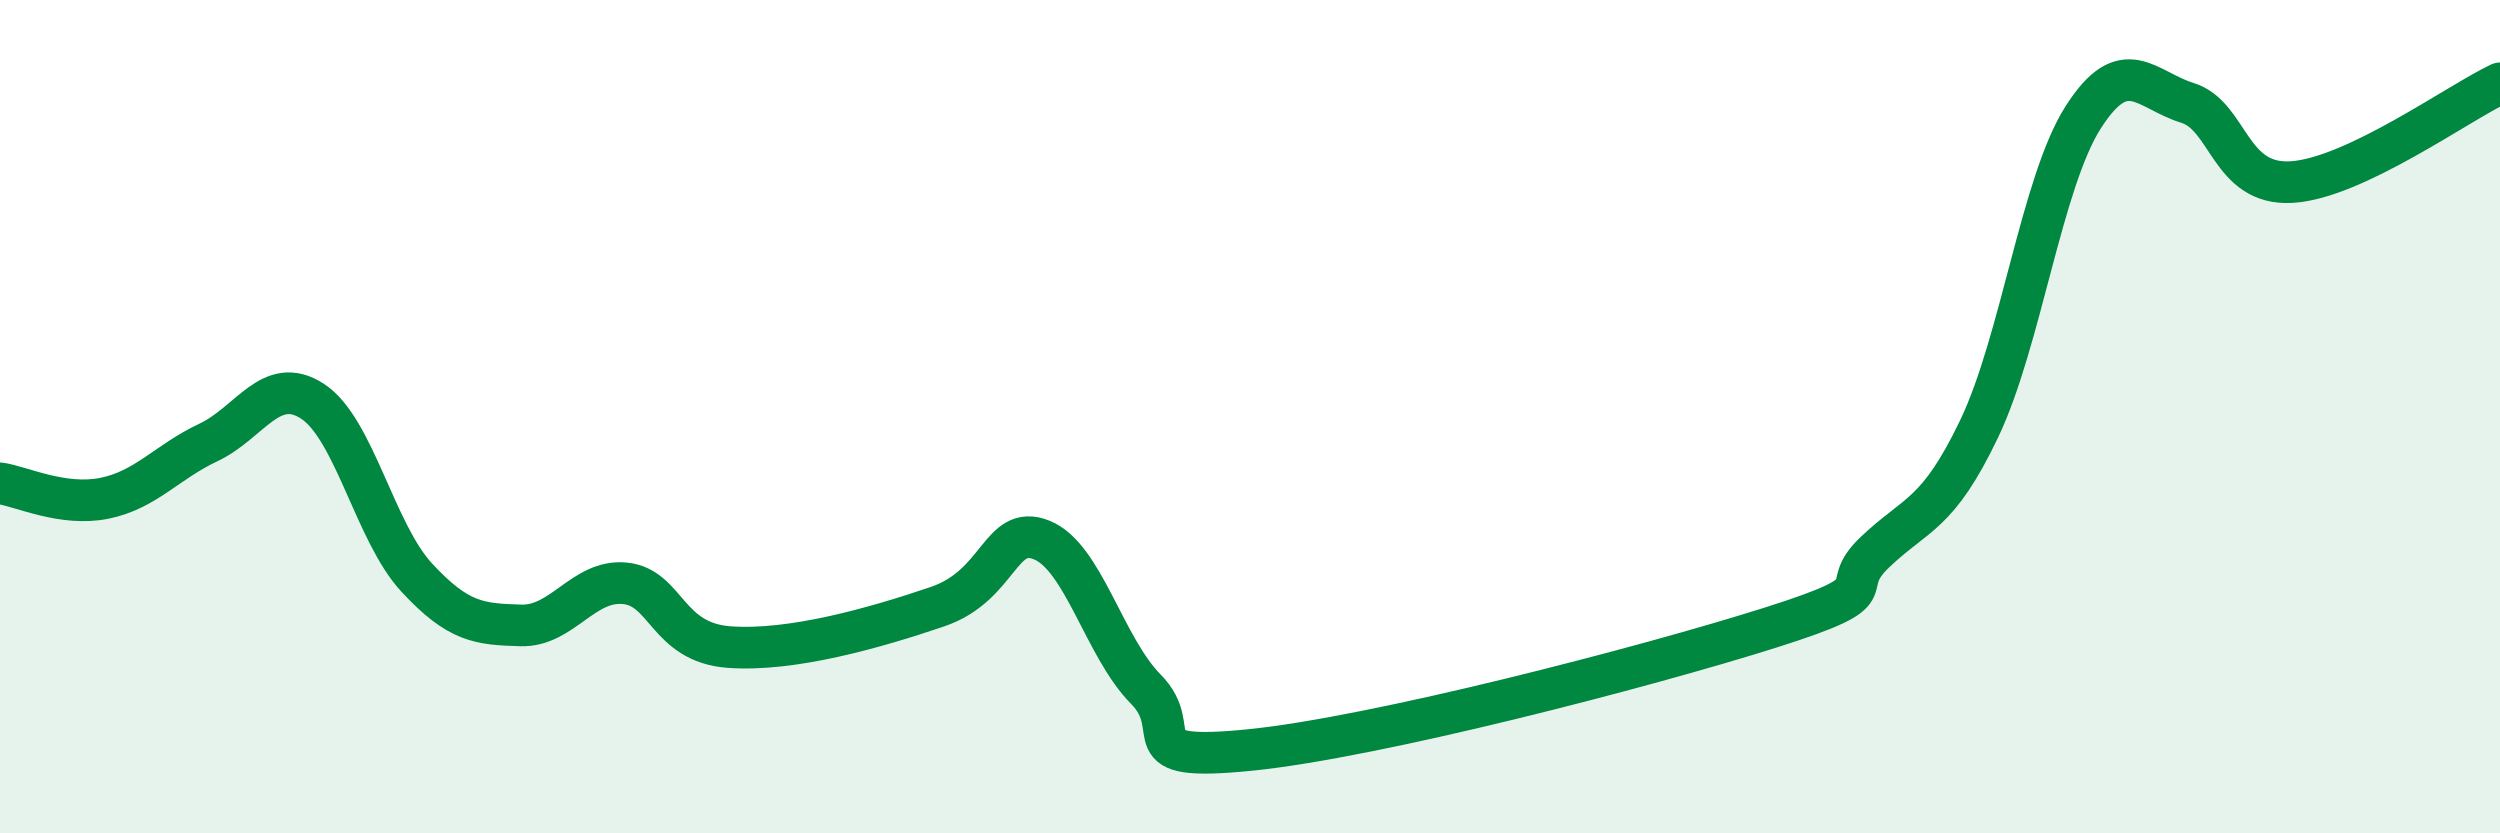
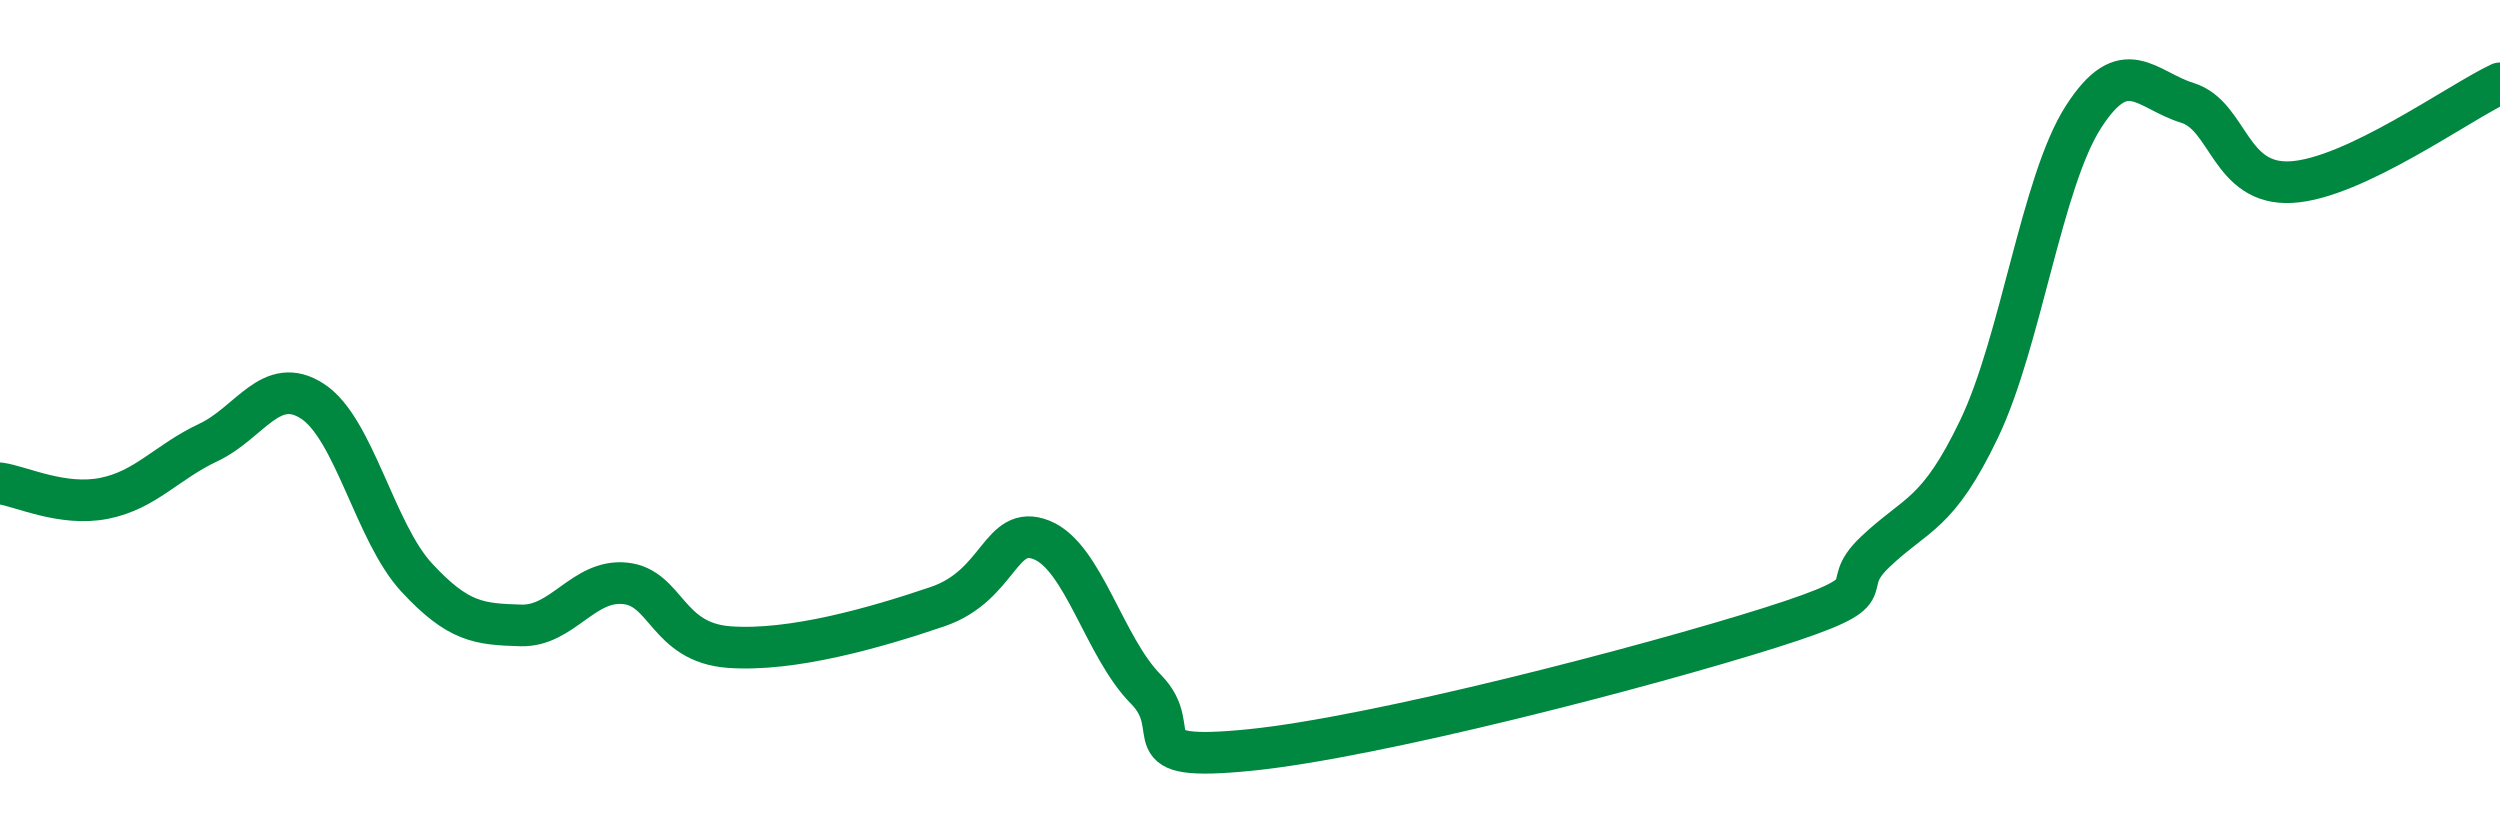
<svg xmlns="http://www.w3.org/2000/svg" width="60" height="20" viewBox="0 0 60 20">
-   <path d="M 0,11.6 C 0.5,11.67 1.5,12.16 2.5,11.96 C 3.5,11.76 4,11.09 5,10.62 C 6,10.15 6.5,8.98 7.5,9.63 C 8.5,10.28 9,12.78 10,13.86 C 11,14.94 11.5,14.98 12.5,15.01 C 13.5,15.04 14,13.9 15,14 C 16,14.1 16,15.42 17.5,15.53 C 19,15.64 21,15.07 22.5,14.56 C 24,14.05 24,12.56 25,12.96 C 26,13.36 26.5,15.53 27.5,16.54 C 28.5,17.55 27,18.3 30,18 C 33,17.7 39.5,16.01 42.5,15.06 C 45.5,14.11 44,14.2 45,13.25 C 46,12.3 46.5,12.38 47.5,10.29 C 48.5,8.2 49,4.37 50,2.81 C 51,1.25 51.5,2.16 52.5,2.47 C 53.5,2.78 53.5,4.46 55,4.37 C 56.5,4.28 59,2.47 60,2L60 20L0 20Z" fill="#008740" opacity="0.1" stroke-linecap="round" stroke-linejoin="round" />
  <path d="M 0,11.6 C 0.5,11.67 1.5,12.16 2.5,11.96 C 3.5,11.76 4,11.09 5,10.62 C 6,10.15 6.5,8.98 7.5,9.63 C 8.5,10.28 9,12.78 10,13.86 C 11,14.94 11.5,14.98 12.5,15.01 C 13.5,15.04 14,13.9 15,14 C 16,14.1 16,15.42 17.5,15.53 C 19,15.64 21,15.07 22.5,14.56 C 24,14.05 24,12.56 25,12.96 C 26,13.36 26.5,15.53 27.5,16.54 C 28.5,17.55 27,18.3 30,18 C 33,17.7 39.5,16.01 42.5,15.06 C 45.5,14.11 44,14.2 45,13.25 C 46,12.3 46.5,12.38 47.5,10.29 C 48.5,8.2 49,4.37 50,2.81 C 51,1.25 51.5,2.16 52.5,2.47 C 53.5,2.78 53.5,4.46 55,4.37 C 56.5,4.28 59,2.47 60,2" stroke="#008740" stroke-width="1" fill="none" stroke-linecap="round" stroke-linejoin="round" />
</svg>